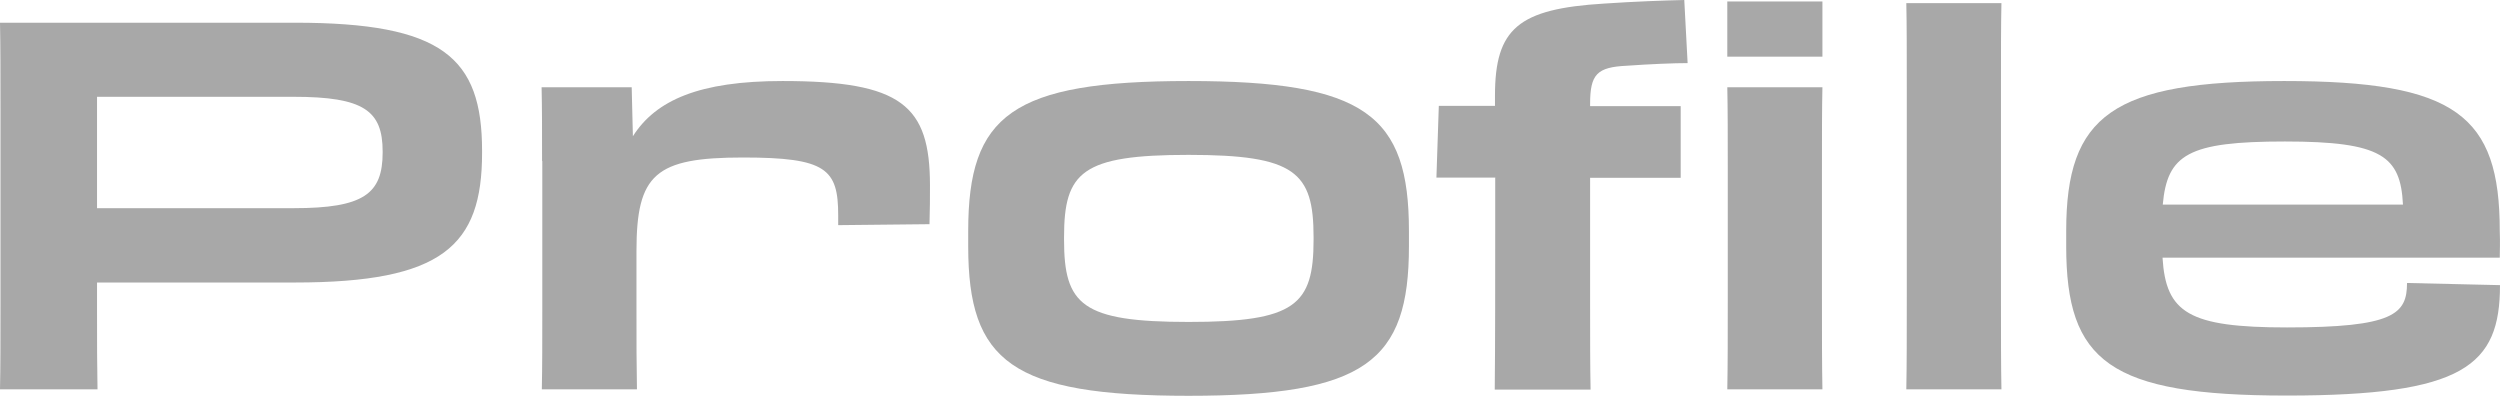
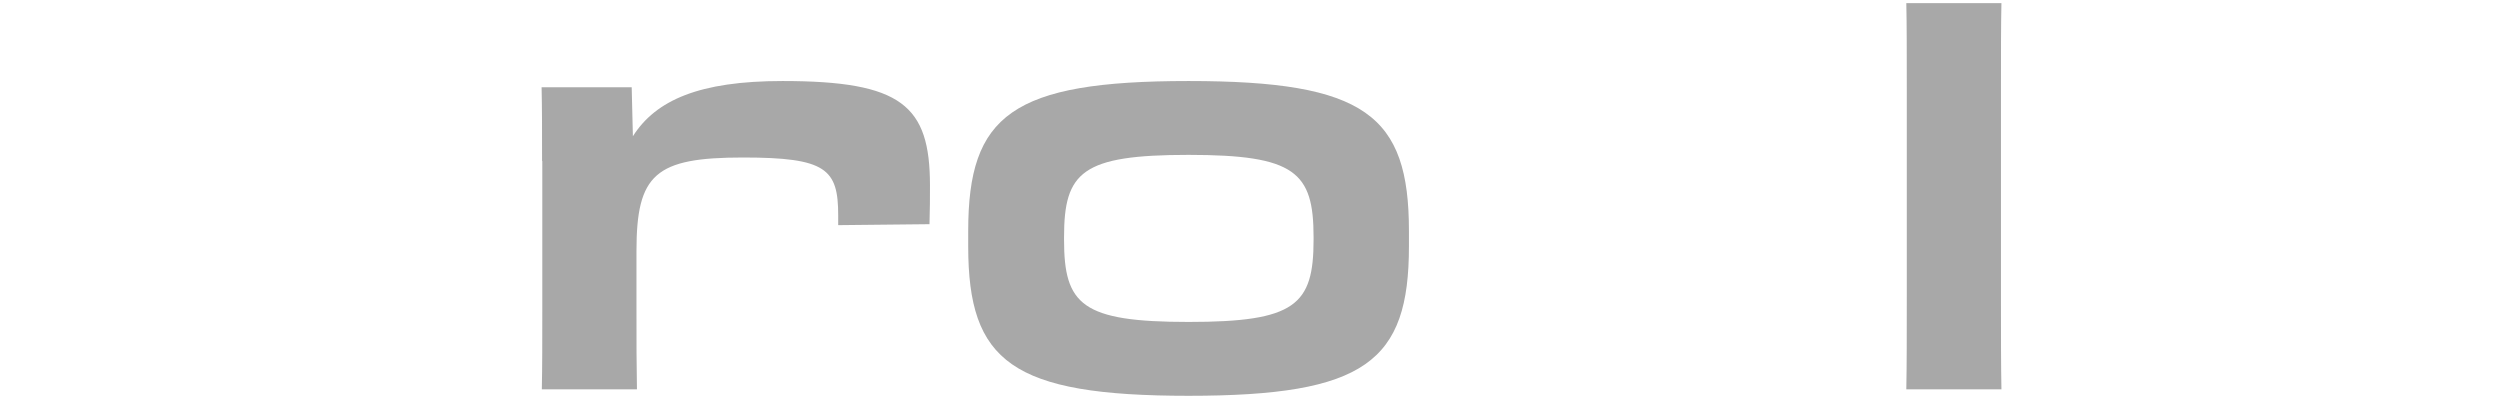
<svg xmlns="http://www.w3.org/2000/svg" id="_レイヤー_2" viewBox="0 0 104.6 16.55">
  <defs>
    <style>.cls-1{fill:#a8a8a8;stroke-width:0px;}</style>
  </defs>
  <g id="layout">
-     <path class="cls-1" d="M4.08,16.29H0c.02-.99.02-1.94.02-3.46V4.58C.02,3,.02,1.94,0,.95h12.34c6.17,0,7.83,1.45,7.83,5.36v.09c0,3.89-1.66,5.42-7.83,5.42H4.06v1.08c0,1.47,0,2.38.02,3.39ZM4.06,4.04v4.67h8.23c2.93,0,3.72-.6,3.72-2.33v-.04c0-1.71-.79-2.29-3.72-2.29H4.06Z" />
    <path class="cls-1" d="M22.68,6.74c0-1.36,0-2.2-.02-3.09h3.77l.05,2.05c.96-1.51,2.78-2.31,6.26-2.31,4.99,0,6.17,1.02,6.17,4.37,0,.56,0,.93-.02,1.62l-3.82.04v-.41c0-1.94-.5-2.42-3.98-2.42-3.67,0-4.46.69-4.46,3.91v2.33c0,1.53,0,2.44.02,3.46h-3.98c.02-.99.02-1.92.02-3.46v-6.09Z" />
    <path class="cls-1" d="M40.51,10.31v-.65c0-4.84,1.82-6.27,9.22-6.27s9.22,1.43,9.22,6.27v.65c0,4.82-1.82,6.25-9.22,6.25s-9.22-1.43-9.22-6.25ZM54.96,10.03v-.11c0-2.72-.77-3.44-5.23-3.44s-5.21.71-5.21,3.44v.11c0,2.72.74,3.44,5.21,3.44s5.23-.71,5.23-3.44Z" />
-     <path class="cls-1" d="M62.57,7.43h-2.47l.1-3h2.35v-.43c0-2.81.98-3.63,4.56-3.85,1.34-.09,2.5-.13,3.36-.15l.14,2.64c-.55,0-1.56.04-2.54.11-1.25.06-1.54.35-1.54,1.6v.09h3.79v3h-3.79v5.4c0,1.38,0,2.42.02,3.46h-4.01c.02-1.71.02-4.97.02-6.7v-2.16Z" />
-     <path class="cls-1" d="M76.25.06v2.31h-3.98V.06h3.98ZM72.29,7.19c0-1.49,0-2.64-.02-3.54h3.98c-.02.91-.02,2.03-.02,3.54v5.21c0,1.71,0,2.83.02,3.89h-3.98c.02-1.06.02-2.18.02-3.91v-5.19Z" />
    <path class="cls-1" d="M79.78,3.67c0-1.49,0-2.64-.02-3.54h3.98c-.02.91-.02,2.03-.02,3.54v8.73c0,1.71,0,2.83.02,3.89h-3.98c.02-1.06.02-2.18.02-3.91V3.67Z" />
-     <path class="cls-1" d="M86.45,10.31v-.65c0-4.84,1.94-6.27,9.12-6.27s9.02,1.43,9.02,6.27c.02.54,0,.84,0,1.12h-14.11c.14,2.31,1.1,2.92,5.21,2.92,4.46,0,5.02-.56,5.02-1.86l3.89.09c0,3.37-1.51,4.62-8.93,4.62s-9.22-1.43-9.22-6.25ZM90.48,8.56h10.06c-.1-2.03-.89-2.64-4.94-2.64s-4.92.54-5.11,2.64Z" />
  </g>
</svg>